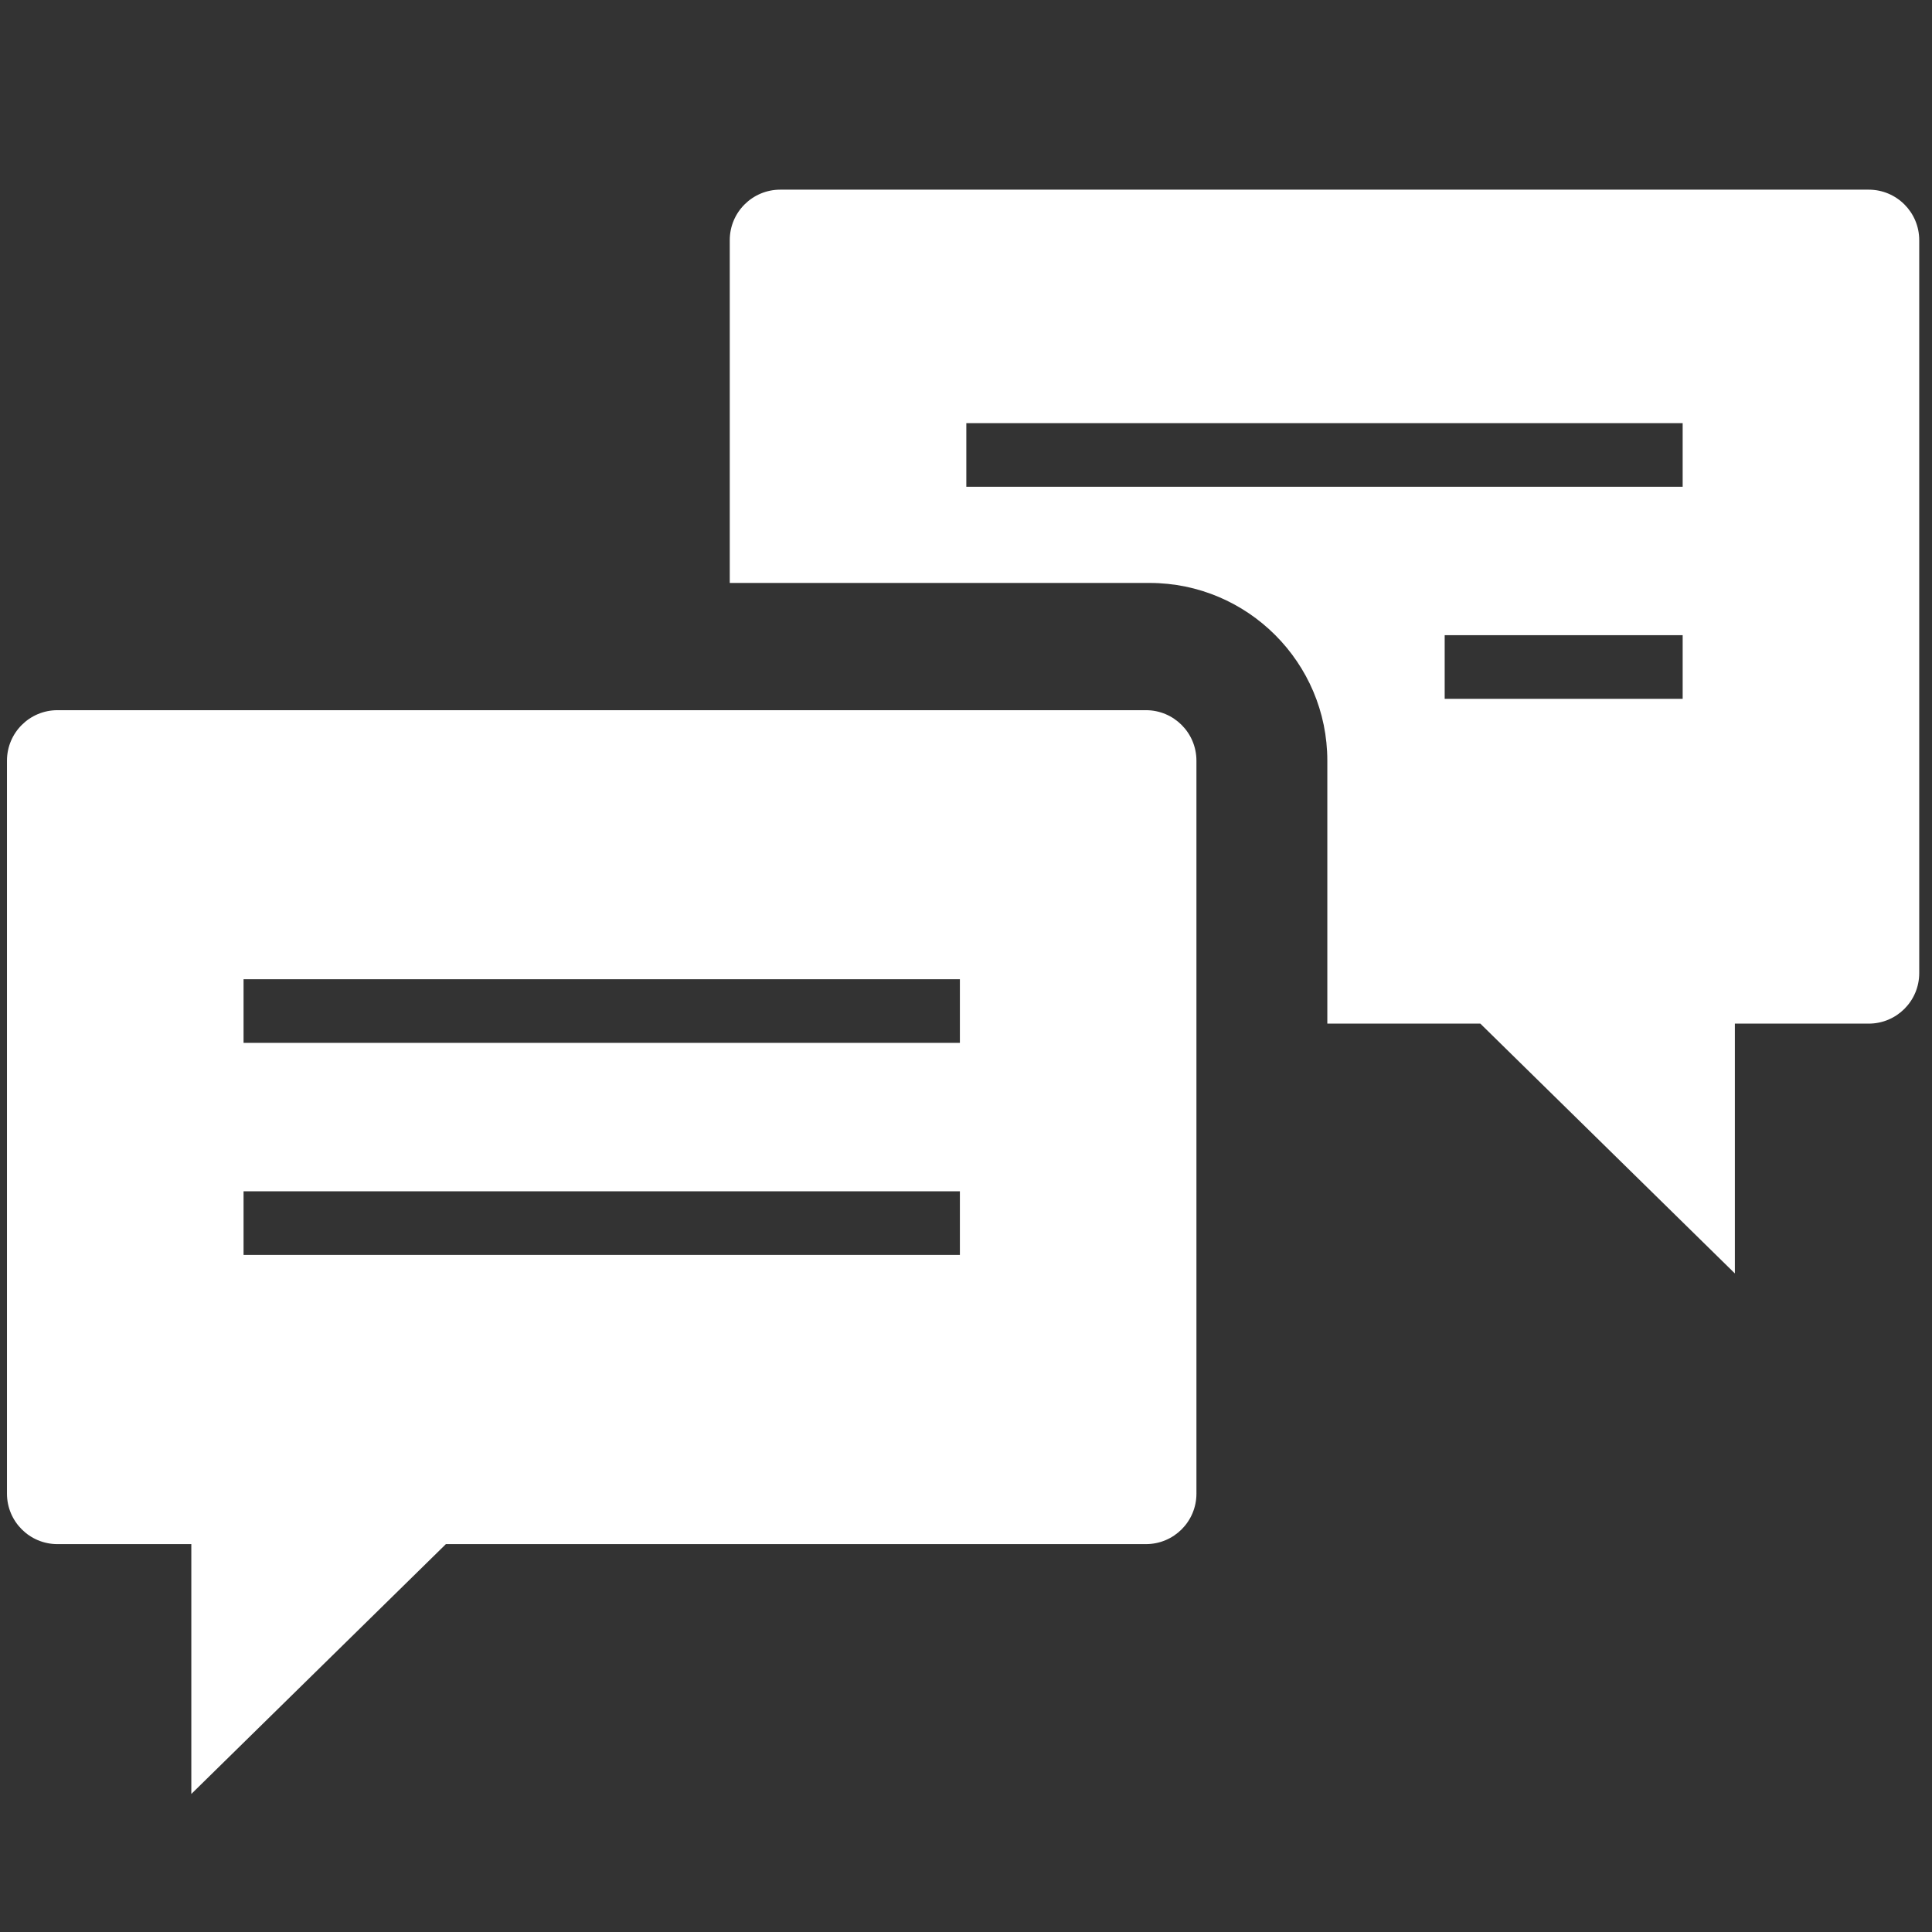
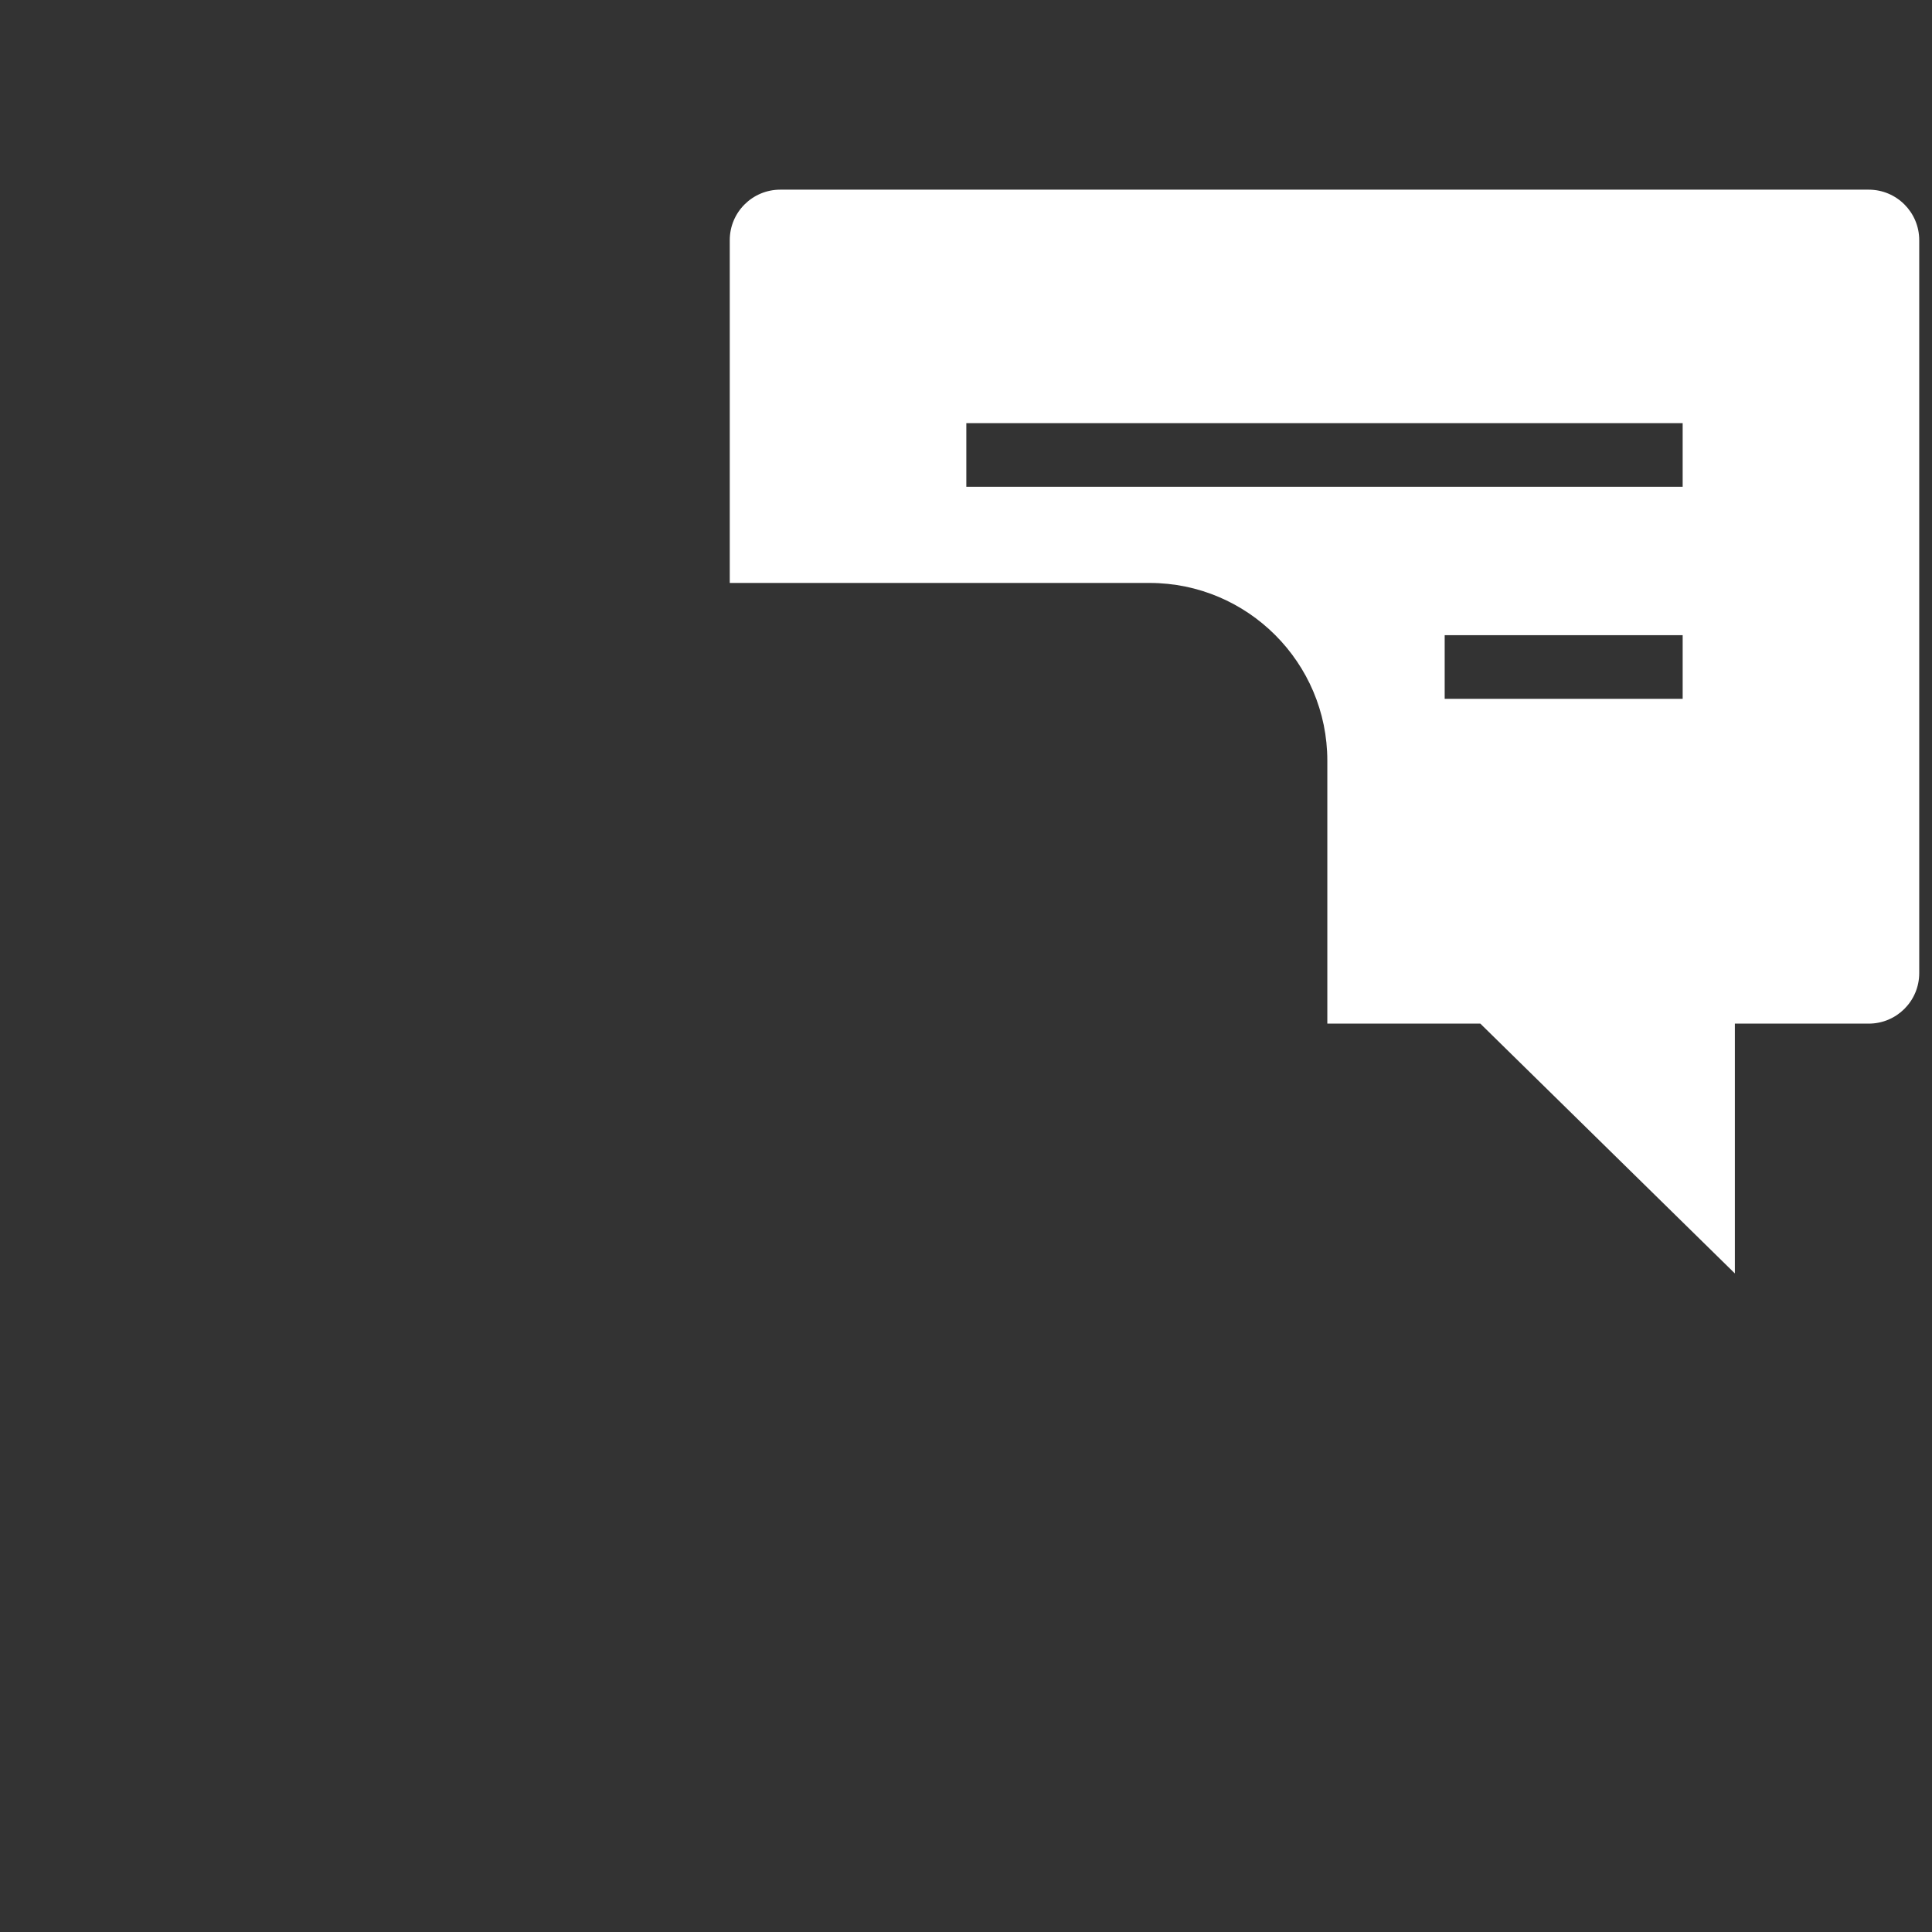
<svg xmlns="http://www.w3.org/2000/svg" version="1.1" width="256" height="256" viewBox="0 0 256 256" xml:space="preserve">
  <rect x="0" y="0" width="256" height="256" fill="#333333" stroke="none" />
  <defs>
</defs>
  <g style="stroke: none; stroke-width: 0; stroke-dasharray: none; stroke-linecap: butt; stroke-linejoin: miter; stroke-miterlimit: 10; fill: none; fill-rule: nonzero; opacity: 1;" transform="translate(1.407 1.407) scale(2.81 2.81)">
-     <path d="M 53.537 32.988 H 2.208 c -1.315 0 -2.38 1.066 -2.38 2.38 v 34.564 c 0 1.315 1.066 2.38 2.38 2.38 h 6.313 v 11.781 l 12.004 -11.781 h 33.012 c 1.315 0 2.38 -1.066 2.38 -2.38 V 35.369 C 55.917 34.054 54.852 32.988 53.537 32.988 z M 44.762 58.675 H 10.984 v -3 h 33.779 V 58.675 z M 44.762 48.675 H 10.984 v -3 h 33.779 V 48.675 z" style="stroke: none; stroke-width: 1; stroke-dasharray: none; stroke-linecap: butt; stroke-linejoin: miter; stroke-miterlimit: 10; fill: rgb(255,255,255); fill-rule: nonzero; opacity: 1;" transform=" matrix(1 0 0 1 0 0) " stroke-linecap="round" />
    <path d="M 87.62 8.443 H 36.291 c -1.315 0 -2.38 1.066 -2.38 2.38 v 16.165 h 19.798 c 4.621 0 8.38 3.759 8.38 8.38 v 12.399 h 7.214 l 12.004 11.781 V 47.768 h 6.313 c 1.315 0 2.38 -1.066 2.38 -2.38 V 10.823 C 90 9.509 88.934 8.443 87.62 8.443 z M 78.845 32.452 H 67.623 v -3 h 11.222 V 32.452 z M 78.845 22.452 H 45.066 v -3 h 33.779 V 22.452 z" style="stroke: none; stroke-width: 1; stroke-dasharray: none; stroke-linecap: butt; stroke-linejoin: miter; stroke-miterlimit: 10; fill: rgb(255,255,255); fill-rule: nonzero; opacity: 1;" transform=" matrix(1 0 0 1 0 0) " stroke-linecap="round" />
  </g>
</svg>